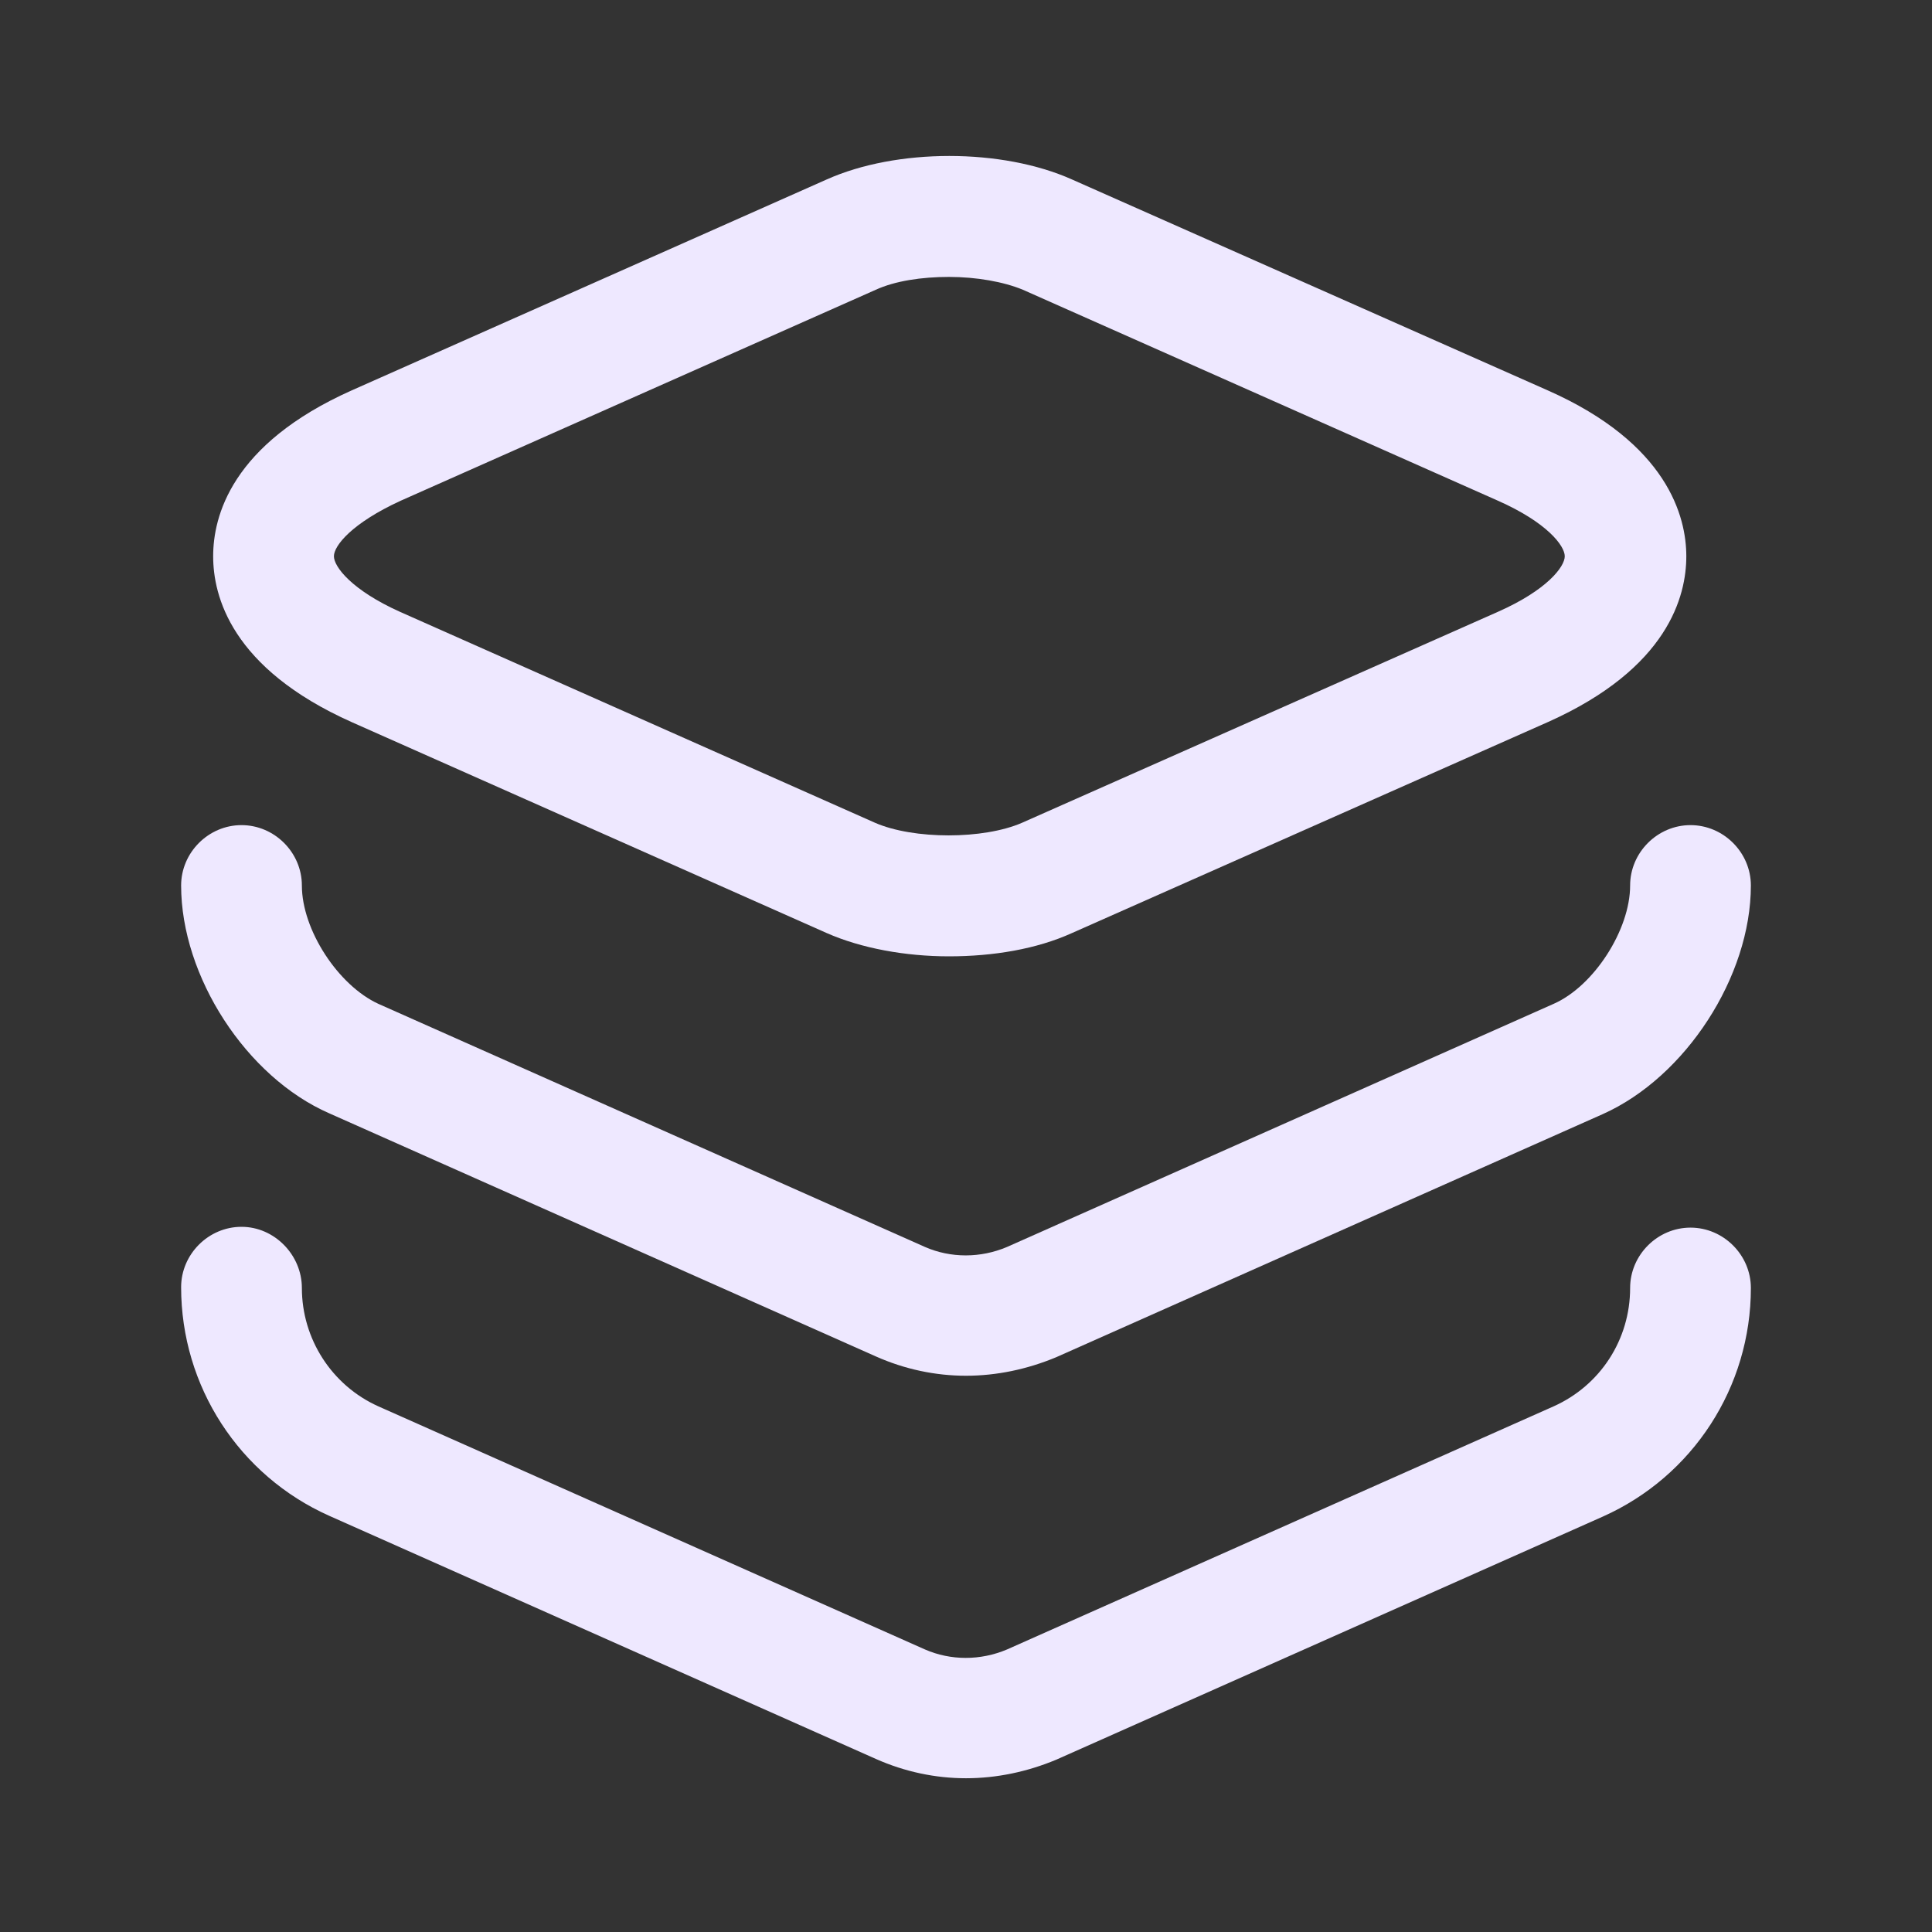
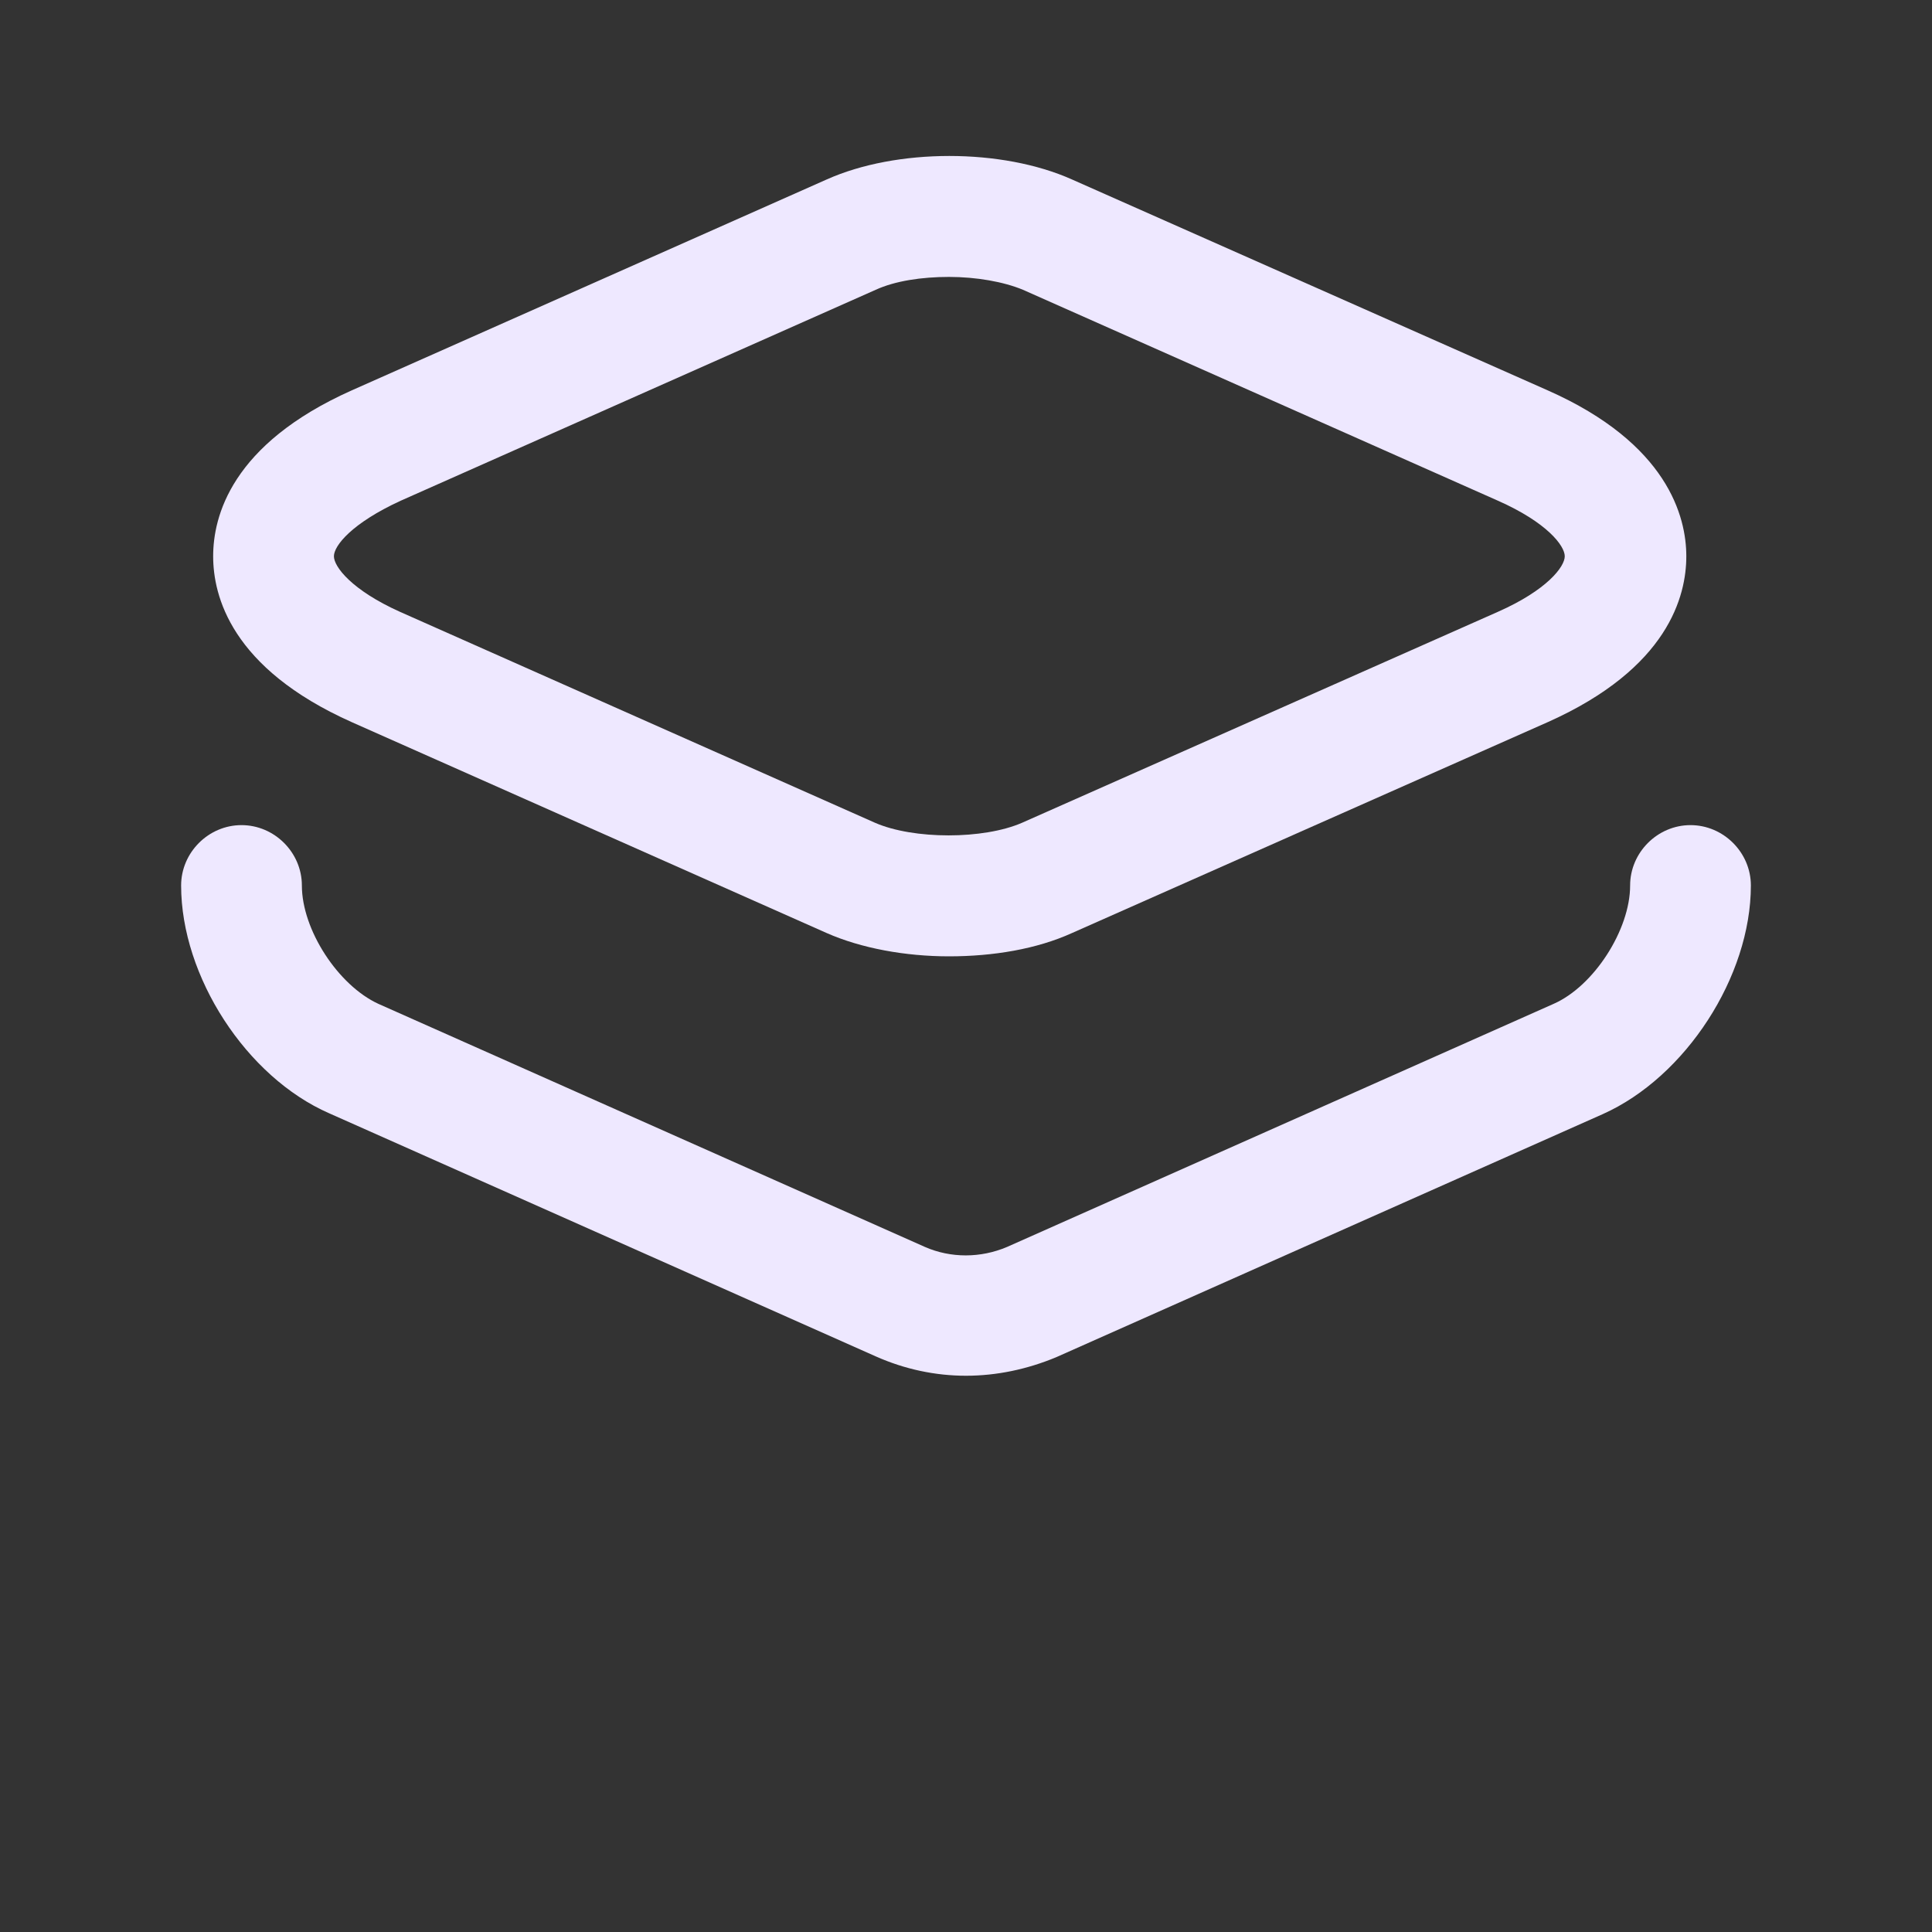
<svg xmlns="http://www.w3.org/2000/svg" width="24" height="24" viewBox="0 0 24 24" fill="none">
  <rect x="0" y="0" width="24" height="24" fill="#333333" stroke="none" />
  <path d="M11.788 11.88C11.248 11.88 10.698 11.78 10.268 11.59L4.368 8.97C2.868 8.3 2.648 7.4 2.648 6.91C2.648 6.42 2.868 5.52 4.368 4.85L10.268 2.23C11.138 1.84 12.448 1.84 13.318 2.23L19.228 4.85C20.718 5.51 20.948 6.42 20.948 6.91C20.948 7.4 20.728 8.3 19.228 8.97L13.318 11.59C12.878 11.79 12.338 11.88 11.788 11.88ZM11.788 3.44C11.448 3.44 11.118 3.49 10.878 3.6L4.978 6.22C4.368 6.5 4.148 6.78 4.148 6.91C4.148 7.04 4.368 7.33 4.968 7.6L10.868 10.22C11.348 10.43 12.218 10.43 12.698 10.22L18.608 7.6C19.218 7.33 19.438 7.04 19.438 6.91C19.438 6.78 19.218 6.49 18.608 6.22L12.708 3.6C12.468 3.5 12.128 3.44 11.788 3.44Z" fill="#EEE8FF" />
  <path d="M12 17.09C11.62 17.09 11.24 17.01 10.88 16.85L4.09 13.83C3.06 13.38 2.25 12.13 2.25 11C2.25 10.59 2.59 10.25 3 10.25C3.41 10.25 3.75 10.59 3.75 11C3.75 11.55 4.2 12.24 4.7 12.47L11.49 15.49C11.81 15.63 12.18 15.63 12.51 15.49L19.3 12.47C19.8 12.25 20.25 11.55 20.25 11C20.25 10.59 20.59 10.25 21 10.25C21.41 10.25 21.75 10.59 21.75 11C21.75 12.13 20.94 13.38 19.91 13.84L13.12 16.86C12.76 17.01 12.38 17.09 12 17.09Z" fill="#EEE8FF" />
-   <path d="M12 22.09C11.62 22.09 11.24 22.01 10.88 21.85L4.09 18.83C2.97 18.33 2.25 17.22 2.25 15.99C2.25 15.58 2.59 15.24 3 15.24C3.41 15.24 3.75 15.59 3.75 16C3.75 16.63 4.12 17.21 4.7 17.47L11.49 20.49C11.81 20.63 12.18 20.63 12.51 20.49L19.3 17.47C19.88 17.21 20.25 16.64 20.25 16C20.25 15.59 20.59 15.25 21 15.25C21.41 15.25 21.75 15.59 21.75 16C21.75 17.23 21.03 18.34 19.91 18.84L13.12 21.86C12.76 22.01 12.38 22.09 12 22.09Z" fill="#EEE8FF" />
</svg>